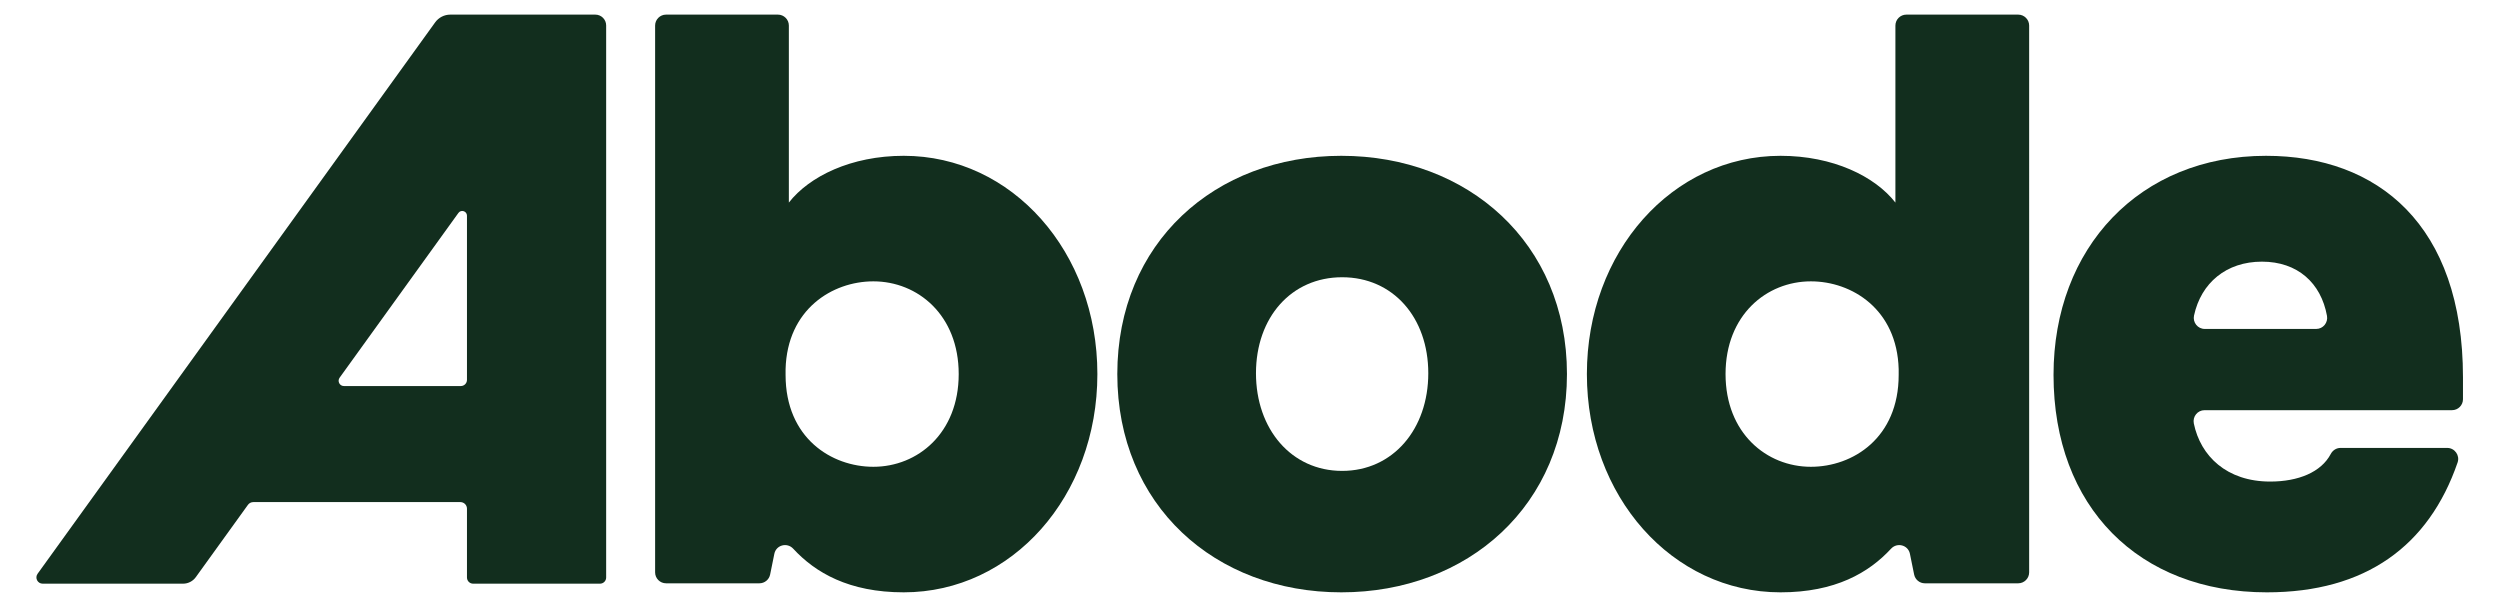
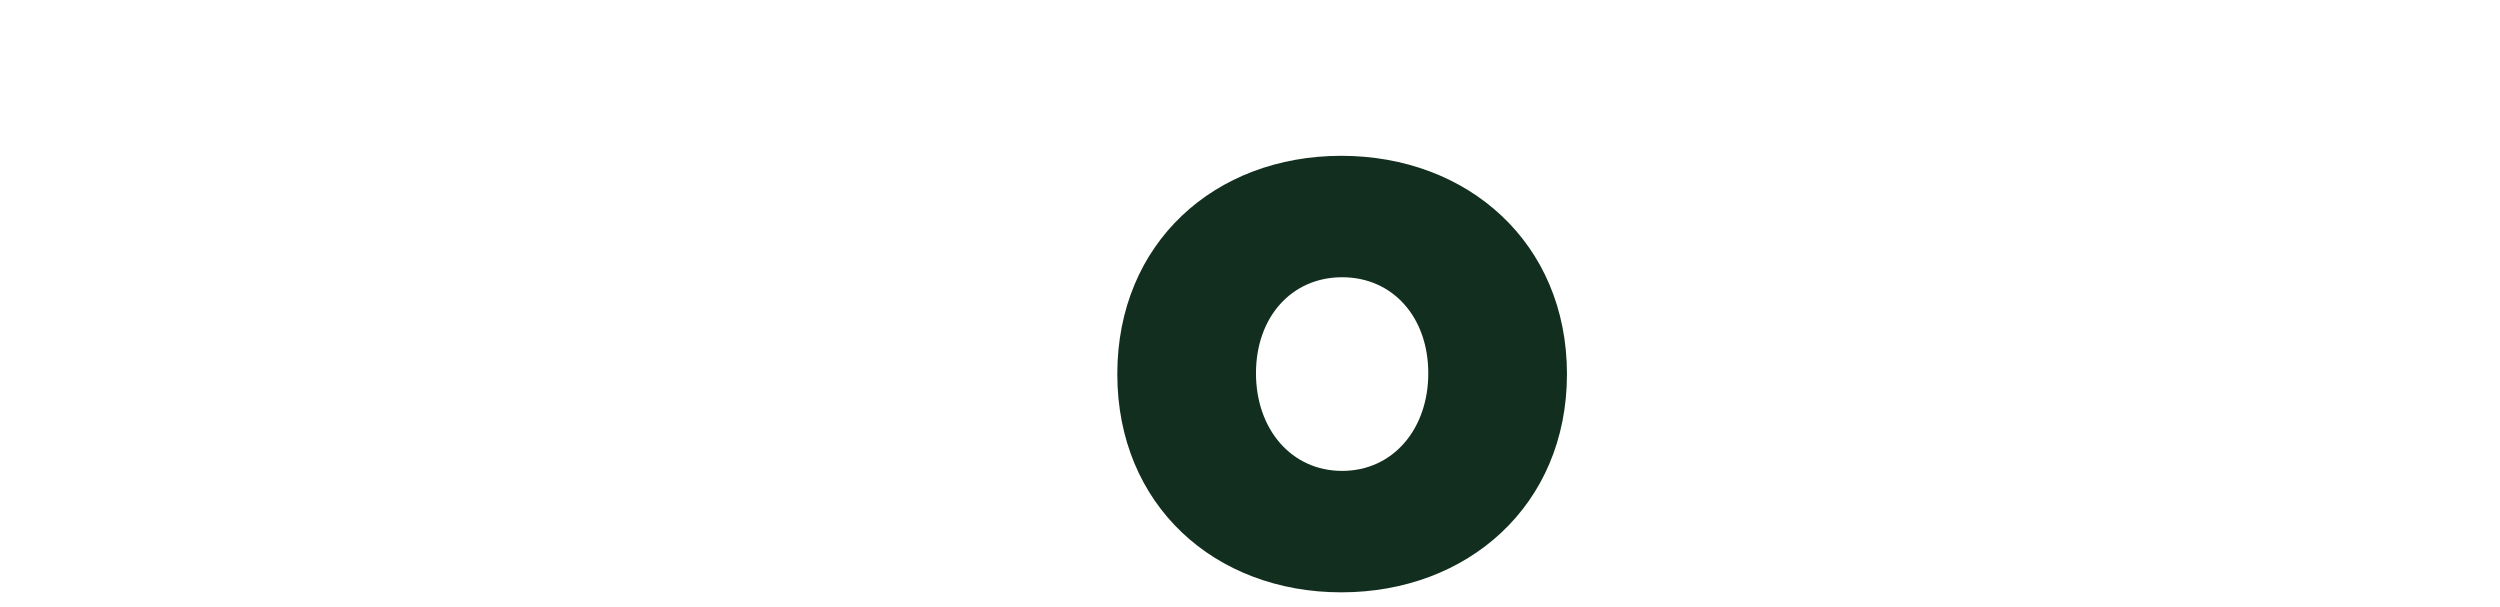
<svg xmlns="http://www.w3.org/2000/svg" xmlns:ns1="http://sodipodi.sourceforge.net/DTD/sodipodi-0.dtd" xmlns:ns2="http://www.inkscape.org/namespaces/inkscape" version="1.1" id="svg2" xml:space="preserve" width="686.667" height="166.667" viewBox="0 0 686.667 166.667" ns1:docname="logo_green.eps">
  <defs id="defs6" />
  <ns1:namedview id="namedview4" pagecolor="#ffffff" bordercolor="#666666" borderopacity="1.0" ns2:pageshadow="2" ns2:pageopacity="0.0" ns2:pagecheckerboard="0" />
  <g id="g8" ns2:groupmode="layer" ns2:label="ink_ext_XXXXXX" transform="matrix(1.333,0,0,-1.333,0,166.667)">
    <g id="g10" transform="scale(0.1)">
-       <path d="m 699.801,472.098 244.75,339.453 c 5.531,7.672 17.648,3.758 17.648,-5.699 V 467.574 c 0,-7.019 -5.691,-12.715 -12.711,-12.715 H 708.625 c -8.867,0 -14.008,10.043 -8.824,17.239 z M 927.879,1220.2 c -12.383,0 -24.008,-5.95 -31.25,-16 L 77.457,68.059 C 71.312,59.539 77.402,47.641 87.902,47.641 H 377.199 c 10.403,0 20.172,5 26.254,13.441 l 107.453,149.027 c 2.547,3.539 6.641,5.629 10.996,5.629 h 426.743 c 7.488,0 13.554,-6.066 13.554,-13.558 V 60.359 c 0,-7.02 5.692,-12.719 12.711,-12.719 h 261.38 c 7.02,0 12.71,5.699 12.71,12.719 V 1197.84 c 0,12.34 -10.01,22.36 -22.36,22.36 H 927.879" style="fill:#122e1e;fill-opacity:1;fill-rule:nonzero;stroke:none" id="path12" />
-       <path d="m 1618.7,489.684 v -11.836 c 0,-130.188 94.67,-189.36 180.9,-189.36 91.3,0 175.84,69.321 175.84,191.055 0,121.73 -84.54,191.051 -175.84,191.051 -84.53,0 -177.53,-57.489 -180.9,-180.91 z m 6.75,343.218 c 42.27,54.106 128.5,96.371 236.71,96.371 223.17,0 399.01,-197.812 399.01,-449.73 0,-251.922 -175.84,-449.734 -399.01,-449.734 -112.99,0 -182.13,40.551 -227.73,89.882 -12.6,13.629 -35.21,7.661 -38.9,-10.531 l -8.67,-42.691 c -2.14,-10.508 -11.38,-18.07 -22.11,-18.07 h -192.33 c -12.45,0 -22.55,10.102 -22.55,22.562 V 1197.64 c 0,12.45 10.1,22.56 22.55,22.56 h 230.47 c 12.46,0 22.56,-10.11 22.56,-22.56 V 832.902" style="fill:#122e1e;fill-opacity:1;fill-rule:nonzero;stroke:none" id="path14" />
      <path d="m 2587.96,481.23 c 0,-114.968 72.7,-201.195 177.53,-201.195 104.82,0 177.53,86.227 177.53,201.195 0,114.969 -72.71,197.817 -177.53,197.817 -104.83,0 -177.53,-82.848 -177.53,-197.817 z m 640.79,-1.687 c 0,-270.523 -204.58,-449.734 -464.96,-449.734 -260.36,0 -461.56,179.211 -461.56,449.734 0,270.516 201.2,449.73 461.56,449.73 260.38,0 464.96,-179.214 464.96,-449.73" style="fill:#122e1e;fill-opacity:1;fill-rule:nonzero;stroke:none" id="path16" />
-       <path d="m 3555.52,479.543 c 0,-121.734 84.54,-191.055 175.84,-191.055 86.23,0 180.9,59.172 180.9,189.36 v 11.836 c -3.37,123.421 -96.37,180.91 -180.9,180.91 -91.3,0 -175.84,-69.321 -175.84,-191.051 z M 4158.54,48.398 h -192.33 c -10.73,0 -19.98,7.562 -22.11,18.07 l -8.67,42.691 c -3.69,18.192 -26.3,24.16 -38.9,10.531 -45.6,-49.339 -114.74,-89.882 -227.73,-89.882 -223.17,0 -399.01,197.812 -399.01,449.734 0,251.918 175.84,449.73 399.01,449.73 108.21,0 194.44,-42.265 236.71,-96.371 v 364.738 c 0,12.45 10.1,22.56 22.56,22.56 h 230.47 c 12.45,0 22.55,-10.11 22.55,-22.56 V 70.961 c 0,-12.461 -10.1,-22.562 -22.55,-22.562" style="fill:#122e1e;fill-opacity:1;fill-rule:nonzero;stroke:none" id="path18" />
-       <path d="m 4542.89,572.531 h 229.7 c 14.22,0 24.74,12.996 22.2,26.985 -12.31,67.746 -60.53,111.652 -134.02,111.652 -73.24,0 -125.35,-43.613 -139.94,-110.977 -3.07,-14.168 7.56,-27.66 22.06,-27.66 z M 5075,472.777 v -45.07 c 0,-12.461 -10.1,-22.559 -22.56,-22.559 h -509.91 c -14.38,0 -25.02,-13.277 -22.13,-27.367 13.75,-67.023 67.73,-119.726 157.28,-119.726 58.09,0 105.12,19.347 124.85,56.8 3.98,7.563 11.57,12.52 20.12,12.52 h 219.87 c 15.49,0 26.45,-15.34 21.4,-29.984 -59.26,-172.18 -189.79,-267.582 -393.01,-267.582 -263.75,0 -439.59,175.832 -439.59,448.039 0,262.062 177.53,451.425 437.9,451.425 229.94,0 405.78,-142.019 405.78,-456.496" style="fill:#122e1e;fill-opacity:1;fill-rule:nonzero;stroke:none" id="path20" />
    </g>
  </g>
</svg>